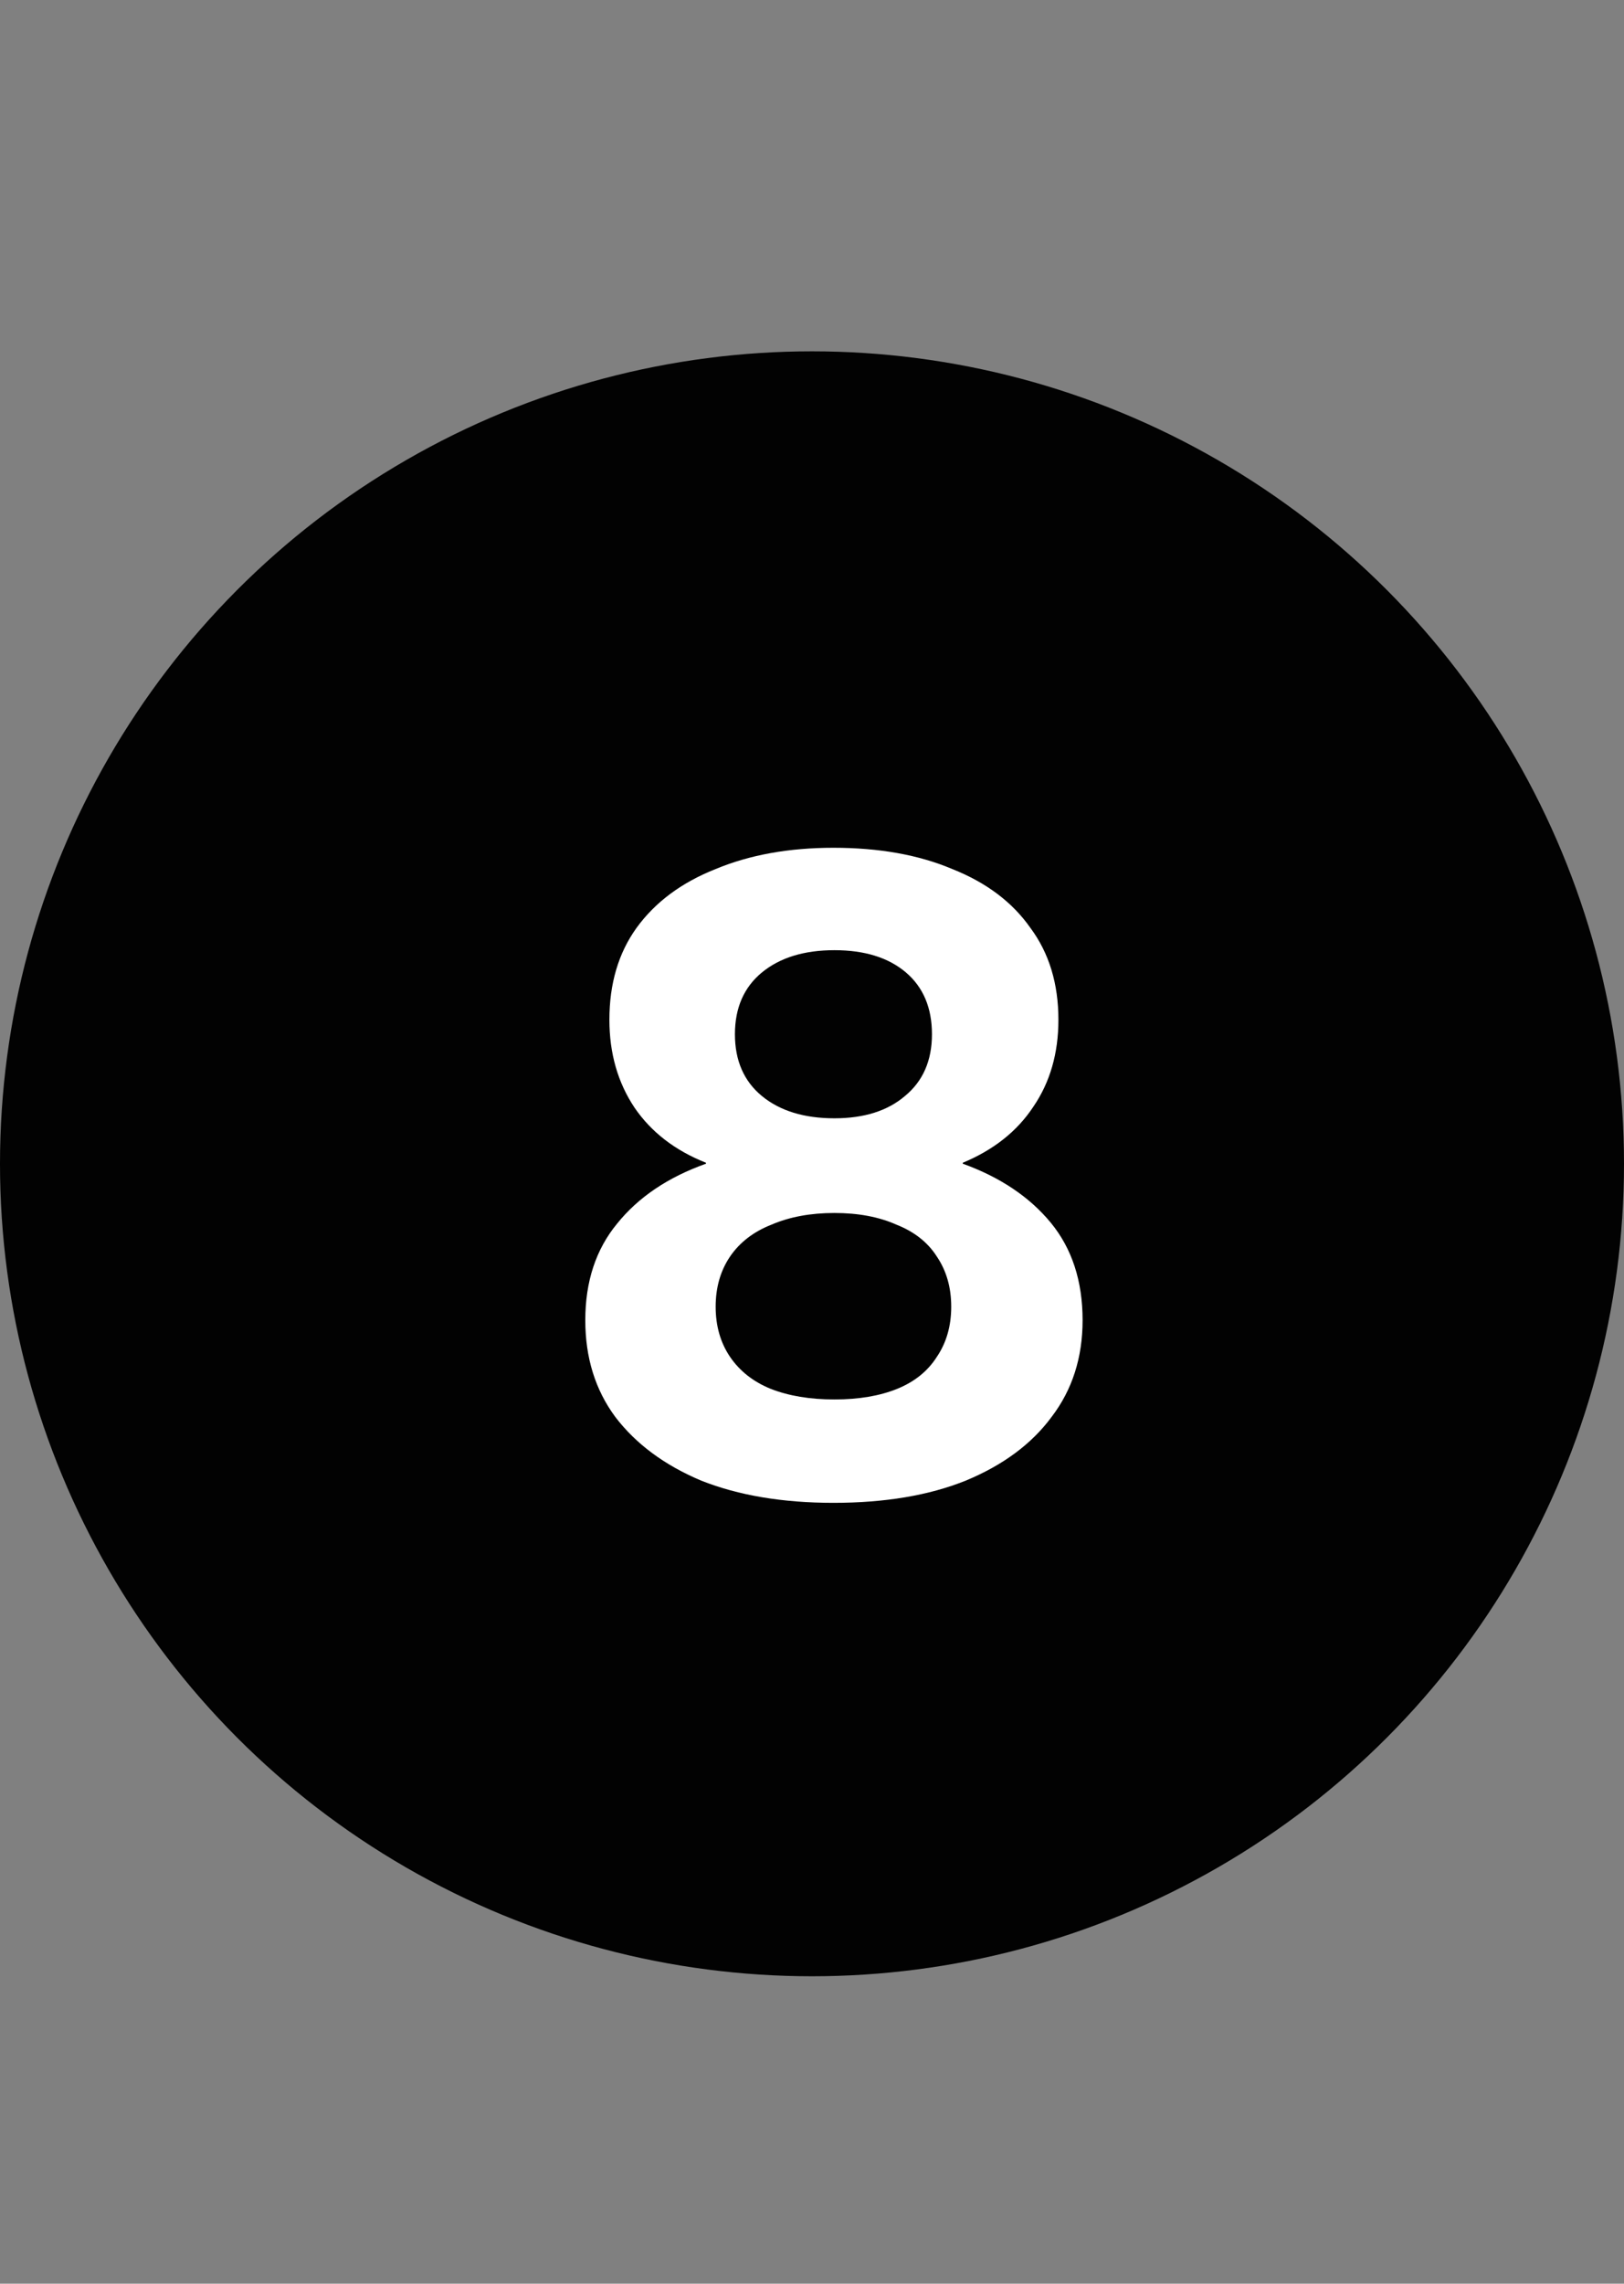
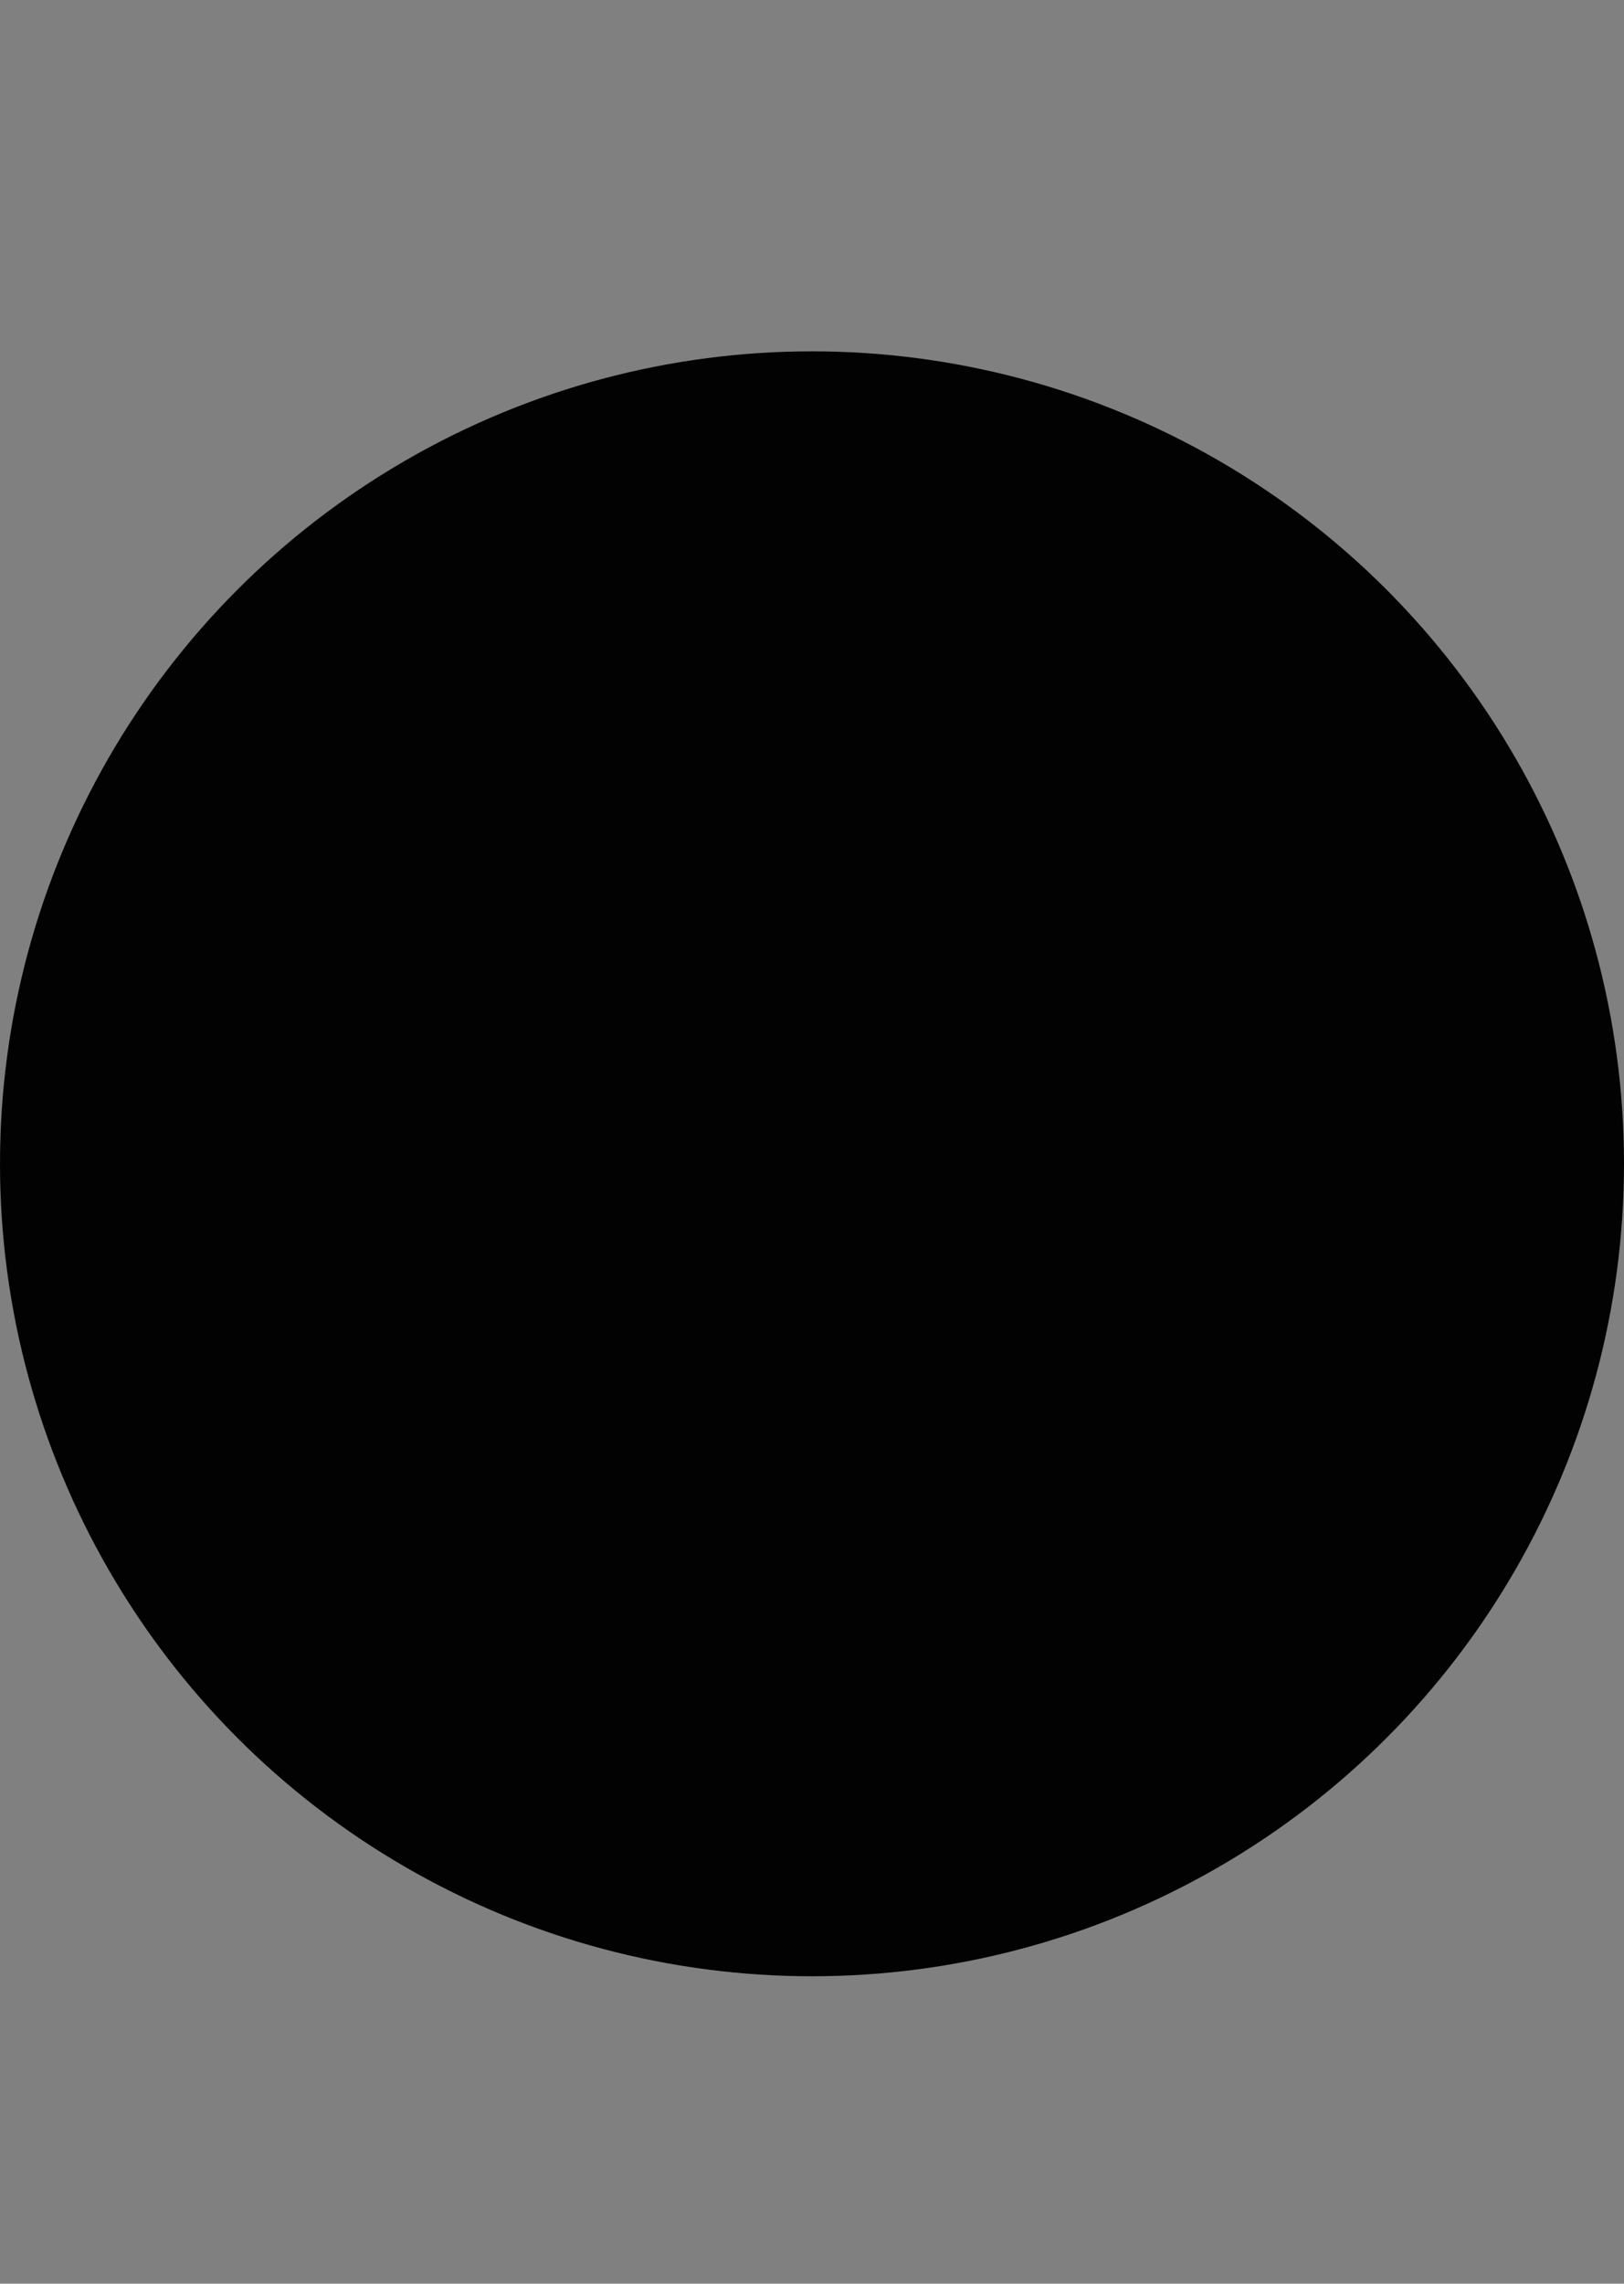
<svg xmlns="http://www.w3.org/2000/svg" width="37" height="52" viewBox="0 0 37 52" fill="none">
  <rect x="0" y="0" width="37" height="52" fill="#808080" stroke="none" />
  <circle cx="18.5" cy="26.5" r="18.5" fill="#020202" />
-   <path d="M18.988 19.304C20.03 19.304 20.932 19.465 21.695 19.788C22.472 20.096 23.066 20.543 23.477 21.13C23.902 21.702 24.114 22.399 24.114 23.22C24.114 23.983 23.924 24.643 23.543 25.2C23.176 25.757 22.64 26.183 21.936 26.476V26.498C22.787 26.806 23.454 27.253 23.939 27.84C24.422 28.427 24.665 29.167 24.665 30.062C24.665 30.913 24.43 31.646 23.96 32.262C23.506 32.878 22.853 33.362 22.003 33.714C21.166 34.051 20.162 34.22 18.988 34.22C17.83 34.22 16.825 34.051 15.975 33.714C15.139 33.362 14.486 32.878 14.017 32.262C13.562 31.646 13.335 30.913 13.335 30.062C13.335 29.182 13.576 28.449 14.06 27.862C14.544 27.261 15.219 26.806 16.084 26.498V26.476C15.38 26.197 14.838 25.779 14.457 25.222C14.075 24.65 13.884 23.983 13.884 23.22C13.884 22.399 14.09 21.702 14.501 21.13C14.926 20.543 15.527 20.096 16.305 19.788C17.082 19.465 17.977 19.304 18.988 19.304ZM19.011 21.636C18.321 21.636 17.771 21.805 17.36 22.142C16.95 22.479 16.744 22.949 16.744 23.55C16.744 24.151 16.95 24.621 17.36 24.958C17.771 25.295 18.321 25.464 19.011 25.464C19.685 25.464 20.221 25.295 20.616 24.958C21.027 24.621 21.233 24.151 21.233 23.55C21.233 22.949 21.035 22.479 20.639 22.142C20.242 21.805 19.7 21.636 19.011 21.636ZM19.011 31.866C19.568 31.866 20.044 31.785 20.441 31.624C20.837 31.463 21.137 31.221 21.343 30.898C21.562 30.575 21.672 30.194 21.672 29.754C21.672 29.314 21.562 28.933 21.343 28.61C21.137 28.287 20.829 28.045 20.419 27.884C20.023 27.708 19.553 27.62 19.011 27.62C18.468 27.62 17.991 27.708 17.581 27.884C17.17 28.045 16.855 28.287 16.634 28.61C16.415 28.933 16.305 29.314 16.305 29.754C16.305 30.194 16.415 30.575 16.634 30.898C16.855 31.221 17.163 31.463 17.558 31.624C17.969 31.785 18.453 31.866 19.011 31.866Z" fill="white" />
</svg>